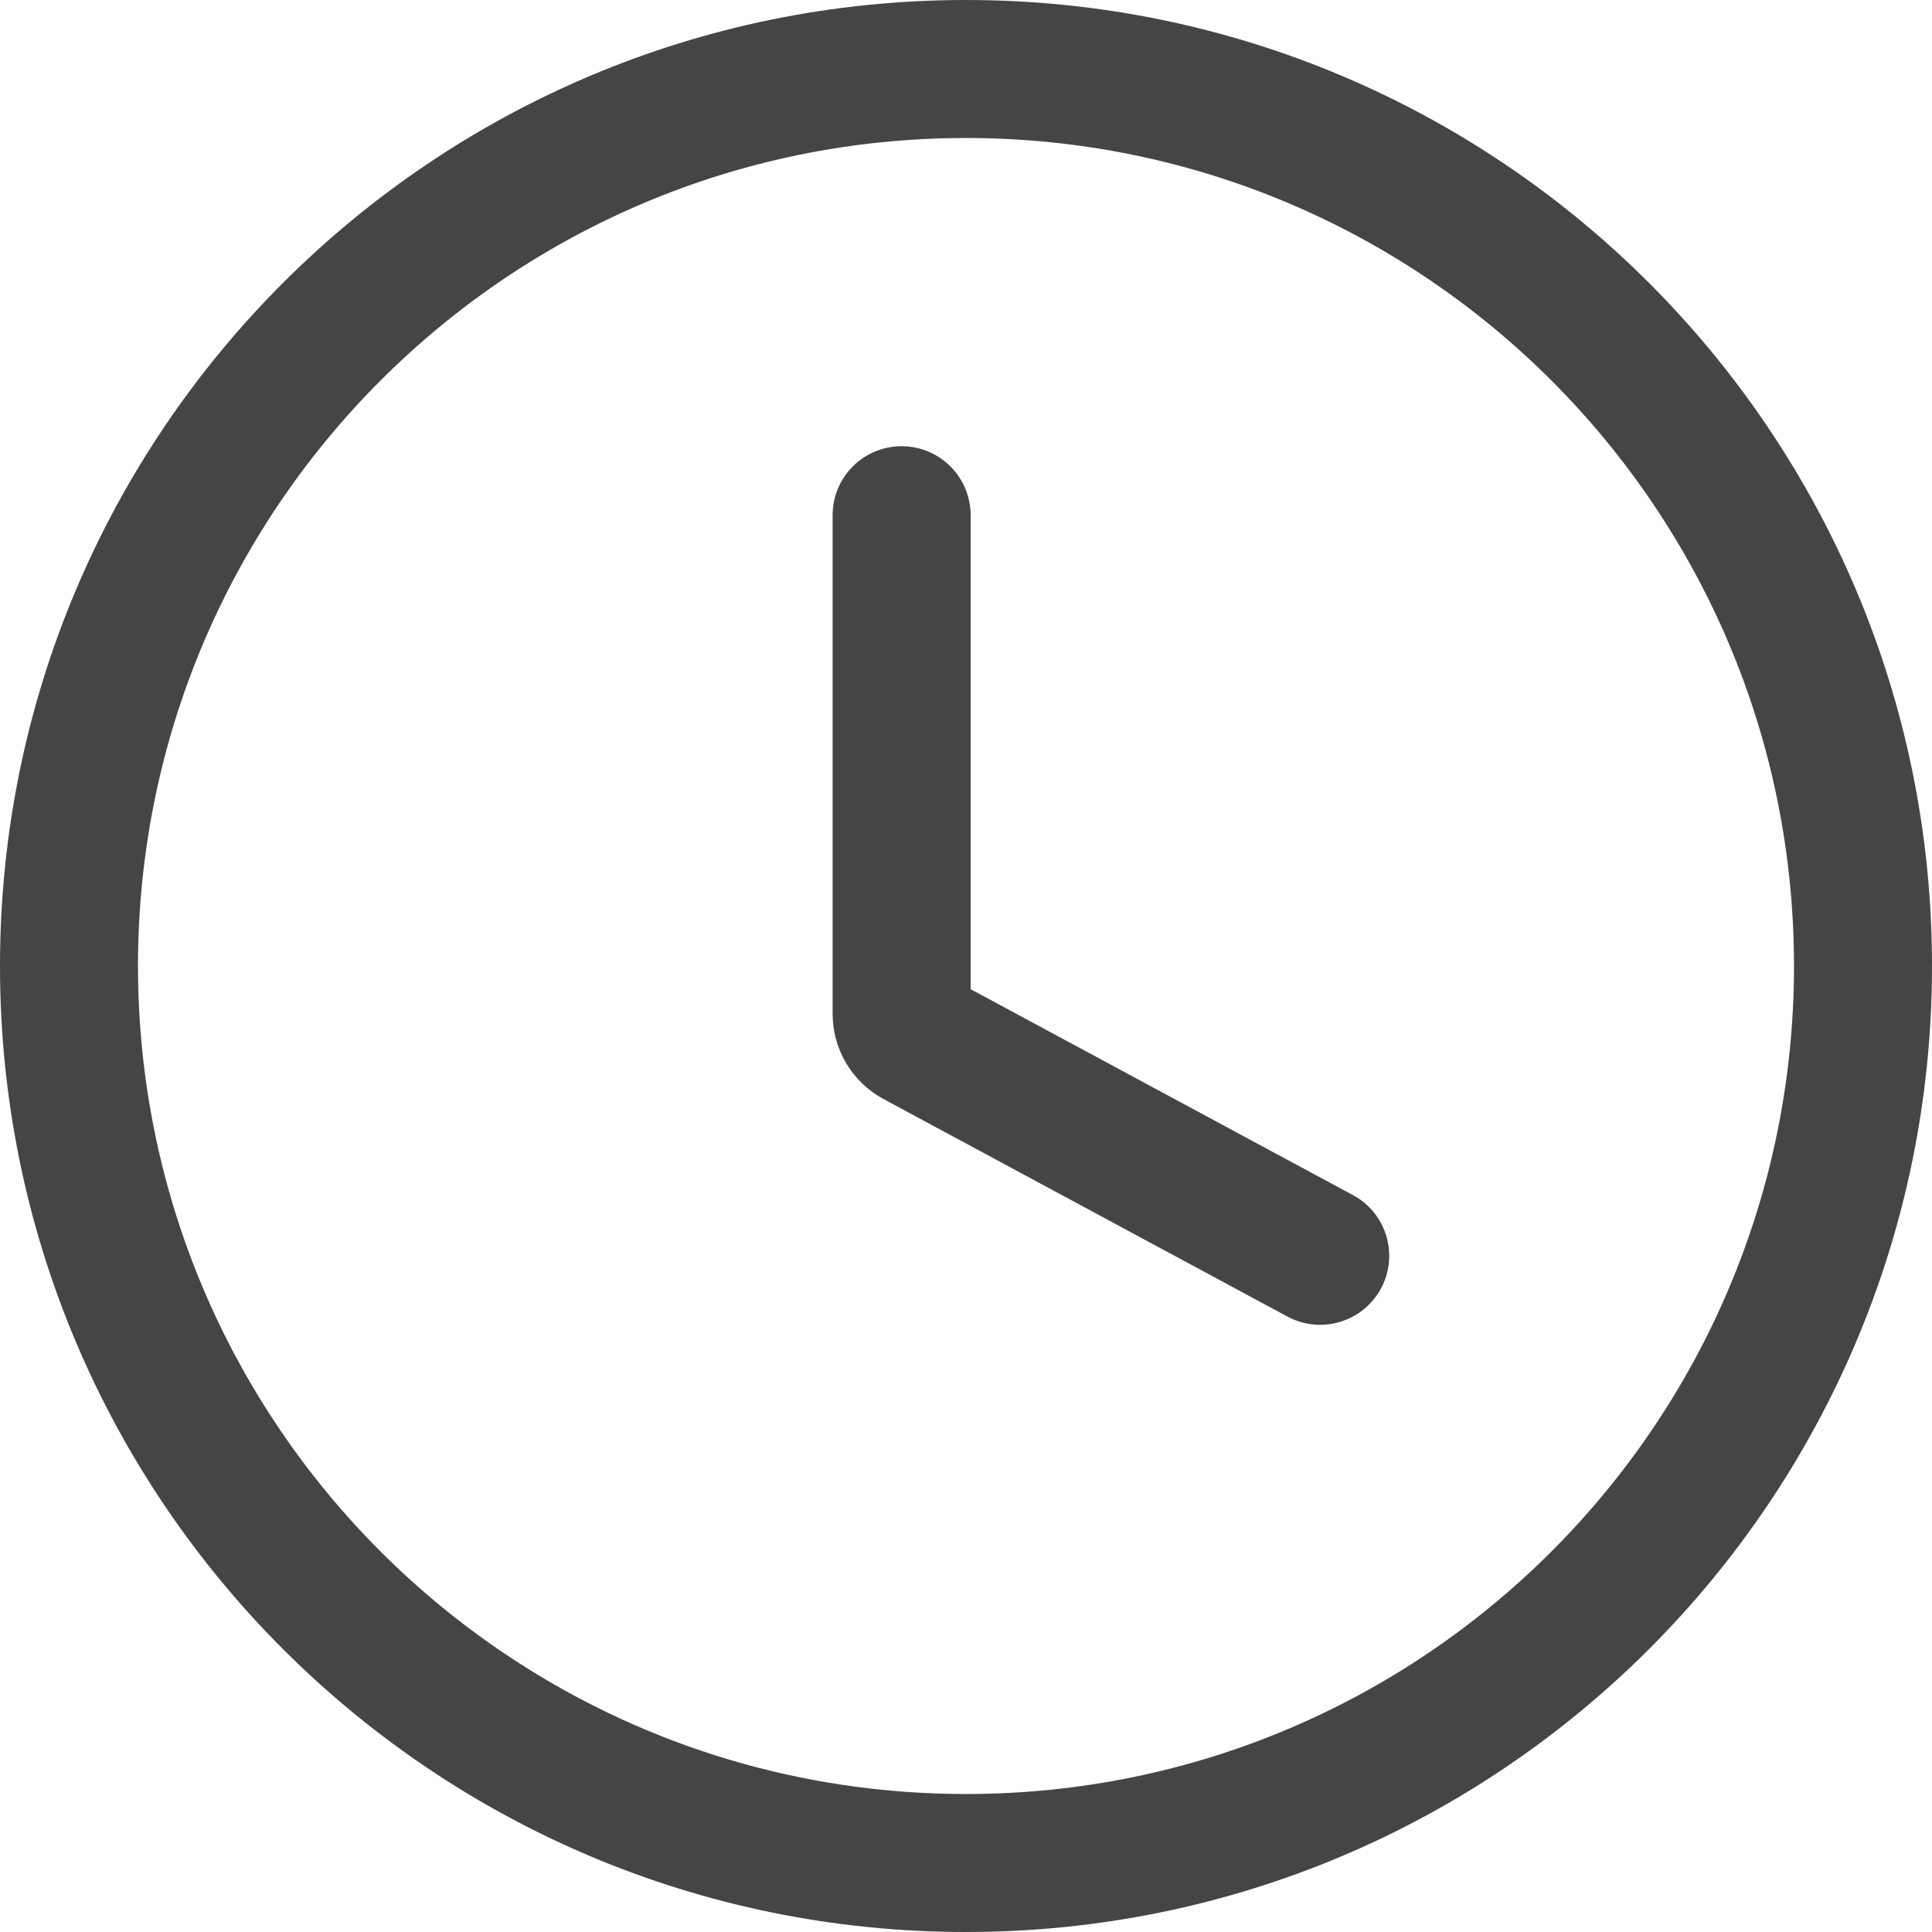
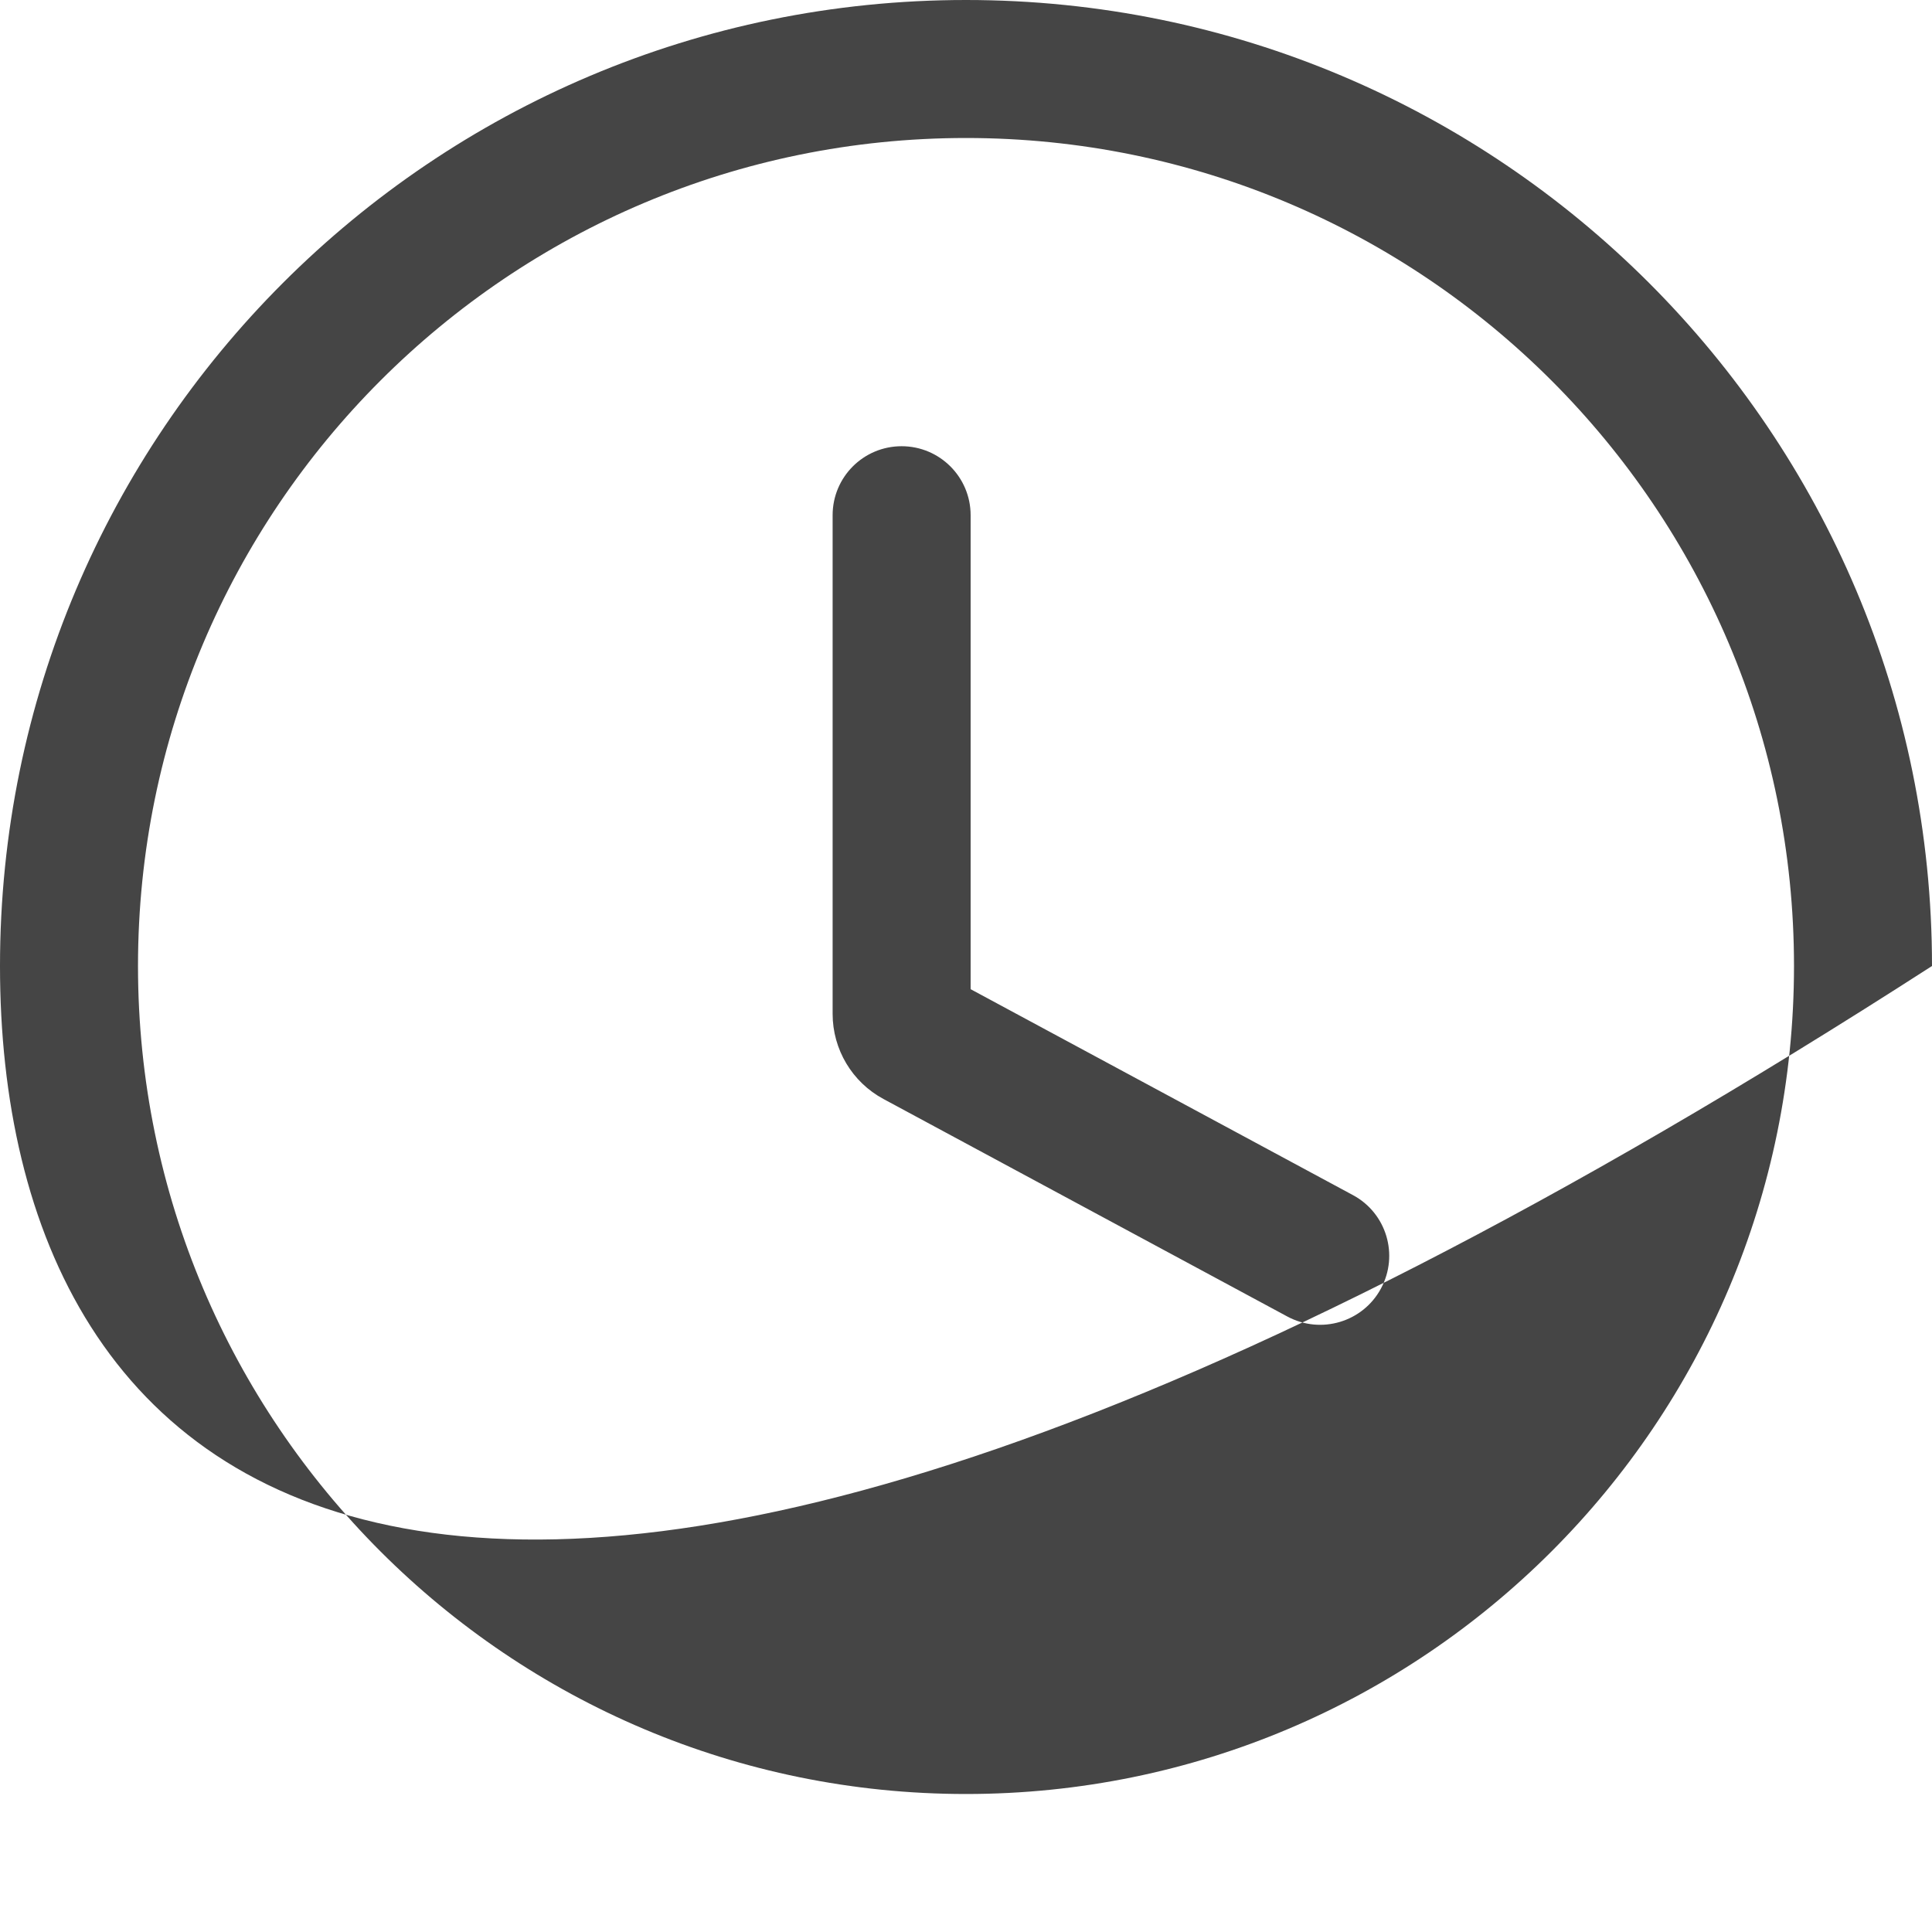
<svg xmlns="http://www.w3.org/2000/svg" width="28" height="28" viewBox="0 0 28 28" fill="none">
-   <path fill-rule="evenodd" clip-rule="evenodd" d="M26 14C26 20.627 20.627 26 14 26C7.373 26 2 20.627 2 14C2 7.373 7.373 2 14 2C20.627 2 26 7.373 26 14ZM28 14C28 21.732 21.732 28 14 28C6.268 28 0 21.732 0 14C0 6.268 6.268 0 14 0C21.732 0 28 6.268 28 14ZM14.067 7.467C14.067 6.914 13.619 6.467 13.067 6.467C12.514 6.467 12.067 6.914 12.067 7.467V14.694C12.067 15.209 12.35 15.683 12.803 15.927L18.659 19.081C19.145 19.342 19.752 19.16 20.014 18.674C20.276 18.188 20.094 17.581 19.607 17.32L14.067 14.336V7.467Z" fill="#454545" />
+   <path fill-rule="evenodd" clip-rule="evenodd" d="M26 14C26 20.627 20.627 26 14 26C7.373 26 2 20.627 2 14C2 7.373 7.373 2 14 2C20.627 2 26 7.373 26 14ZM28 14C6.268 28 0 21.732 0 14C0 6.268 6.268 0 14 0C21.732 0 28 6.268 28 14ZM14.067 7.467C14.067 6.914 13.619 6.467 13.067 6.467C12.514 6.467 12.067 6.914 12.067 7.467V14.694C12.067 15.209 12.35 15.683 12.803 15.927L18.659 19.081C19.145 19.342 19.752 19.16 20.014 18.674C20.276 18.188 20.094 17.581 19.607 17.32L14.067 14.336V7.467Z" fill="#454545" />
</svg>